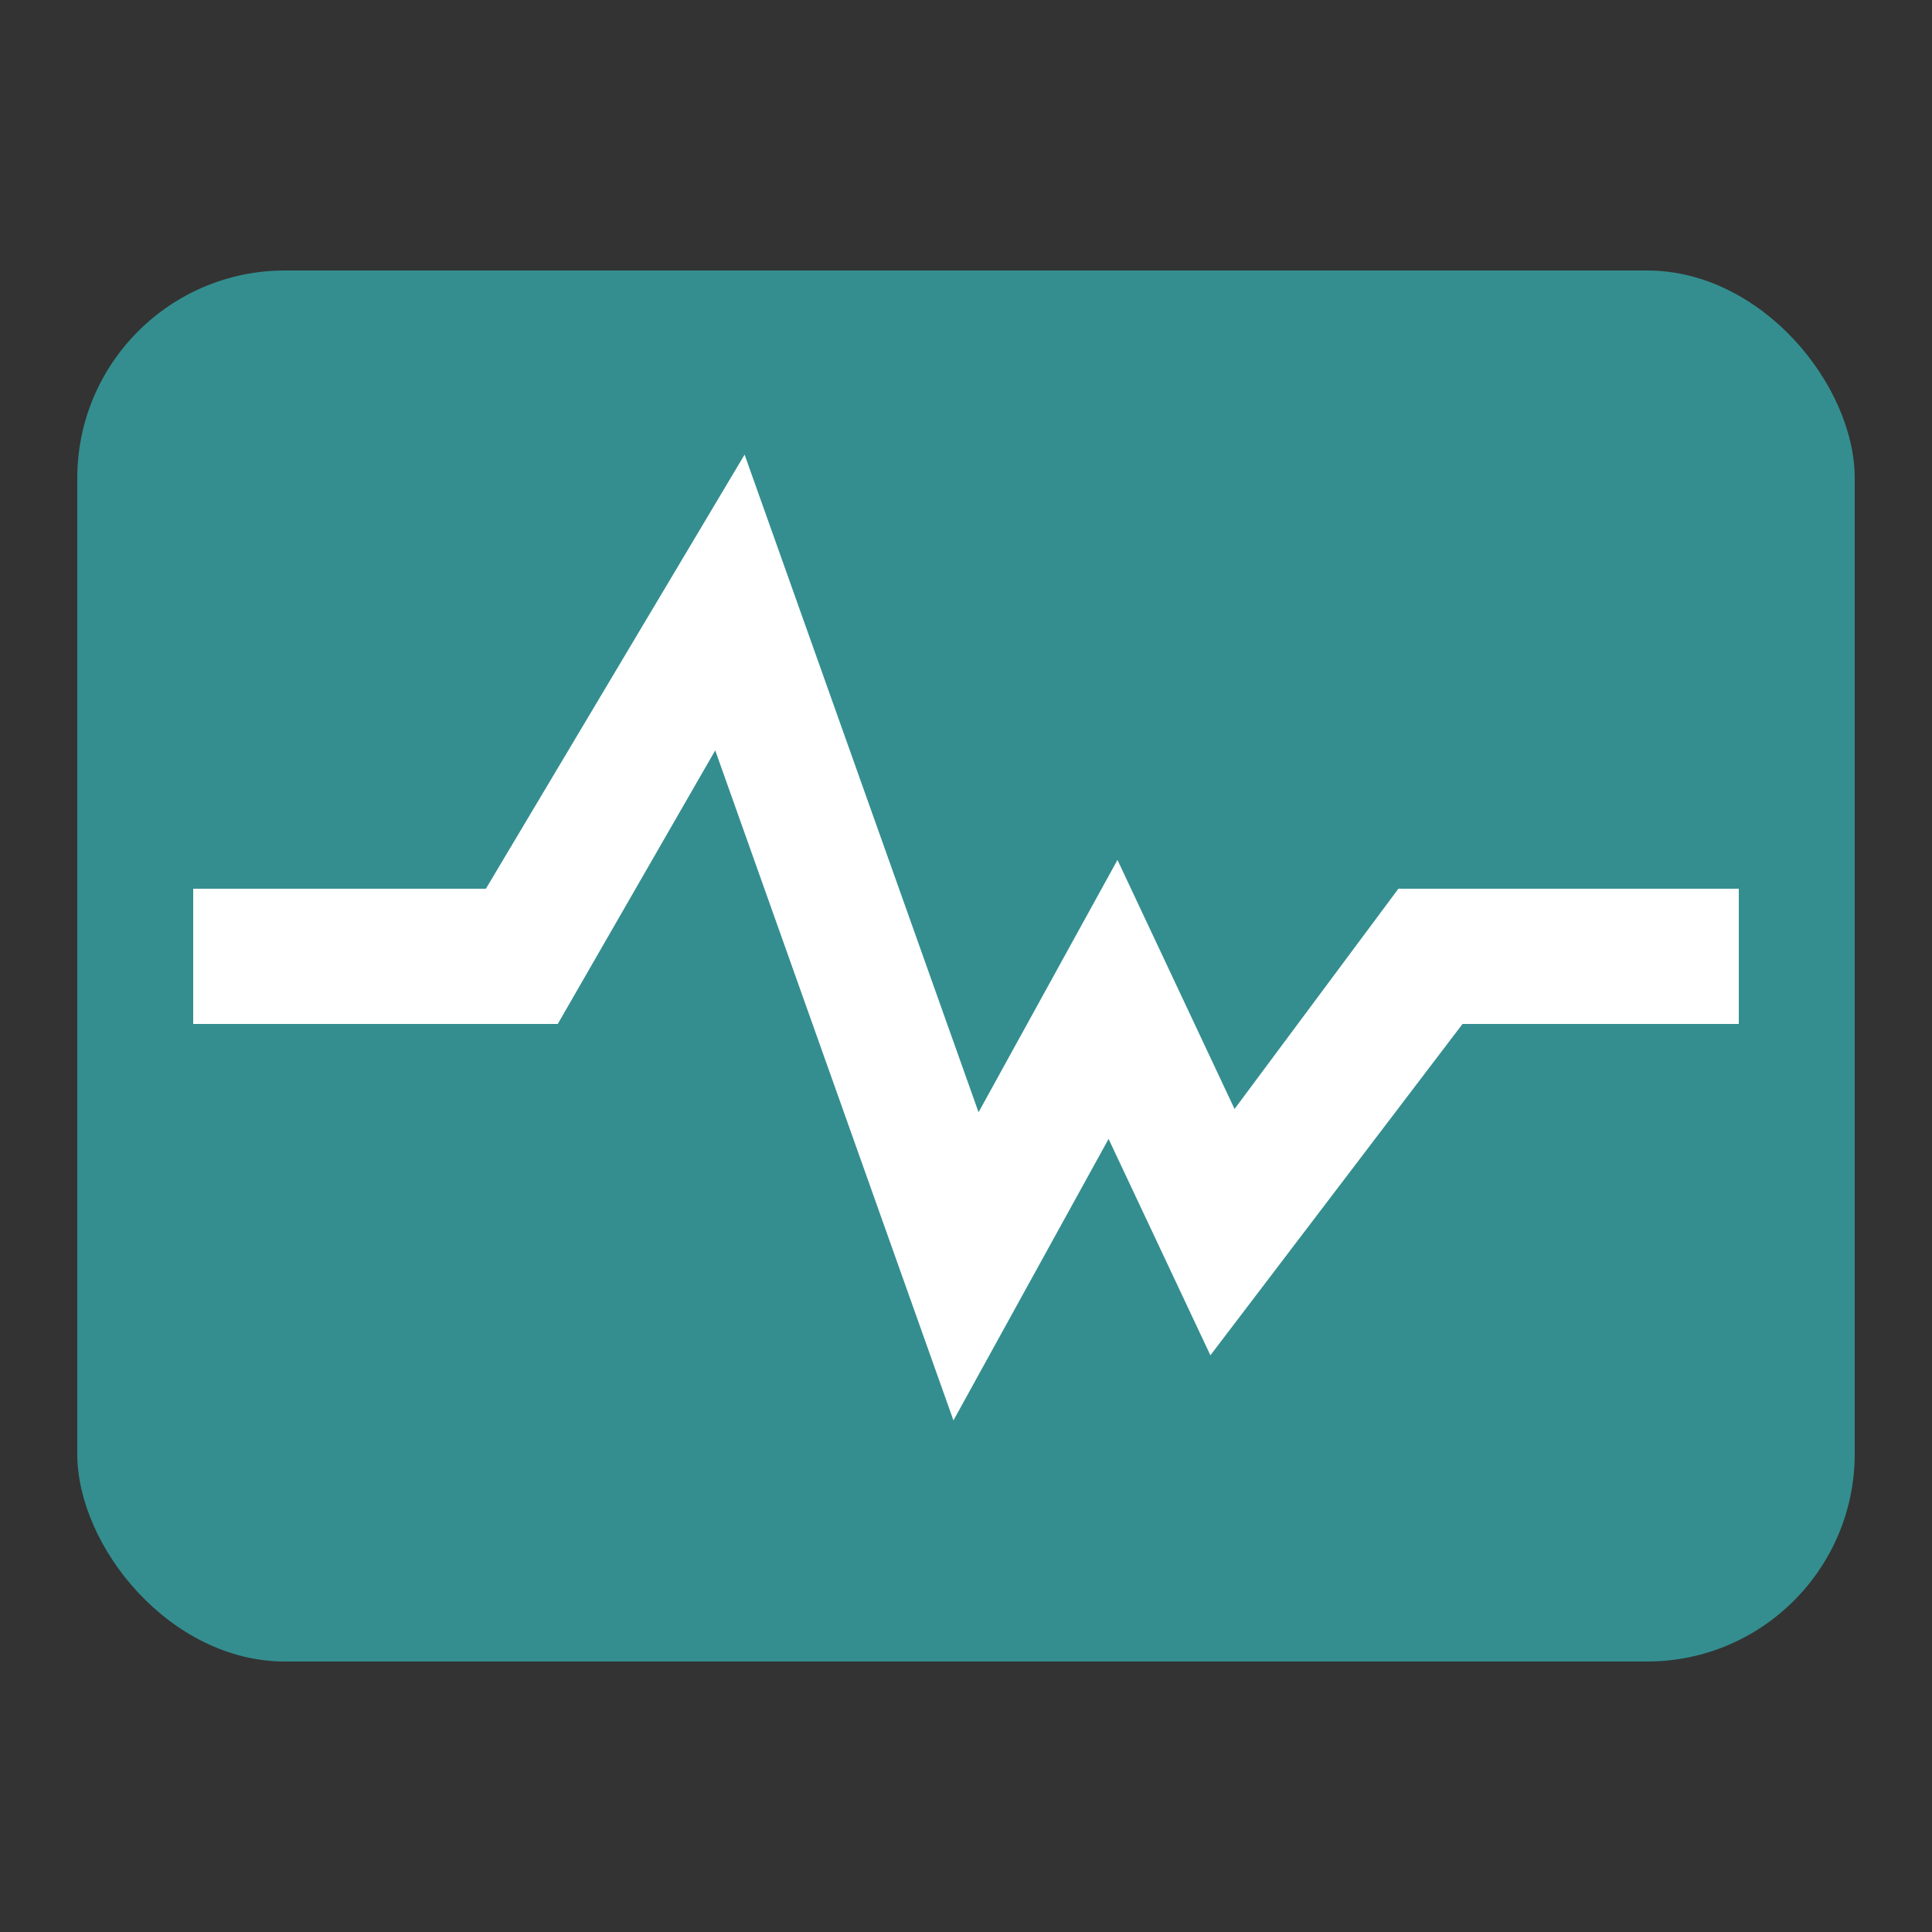
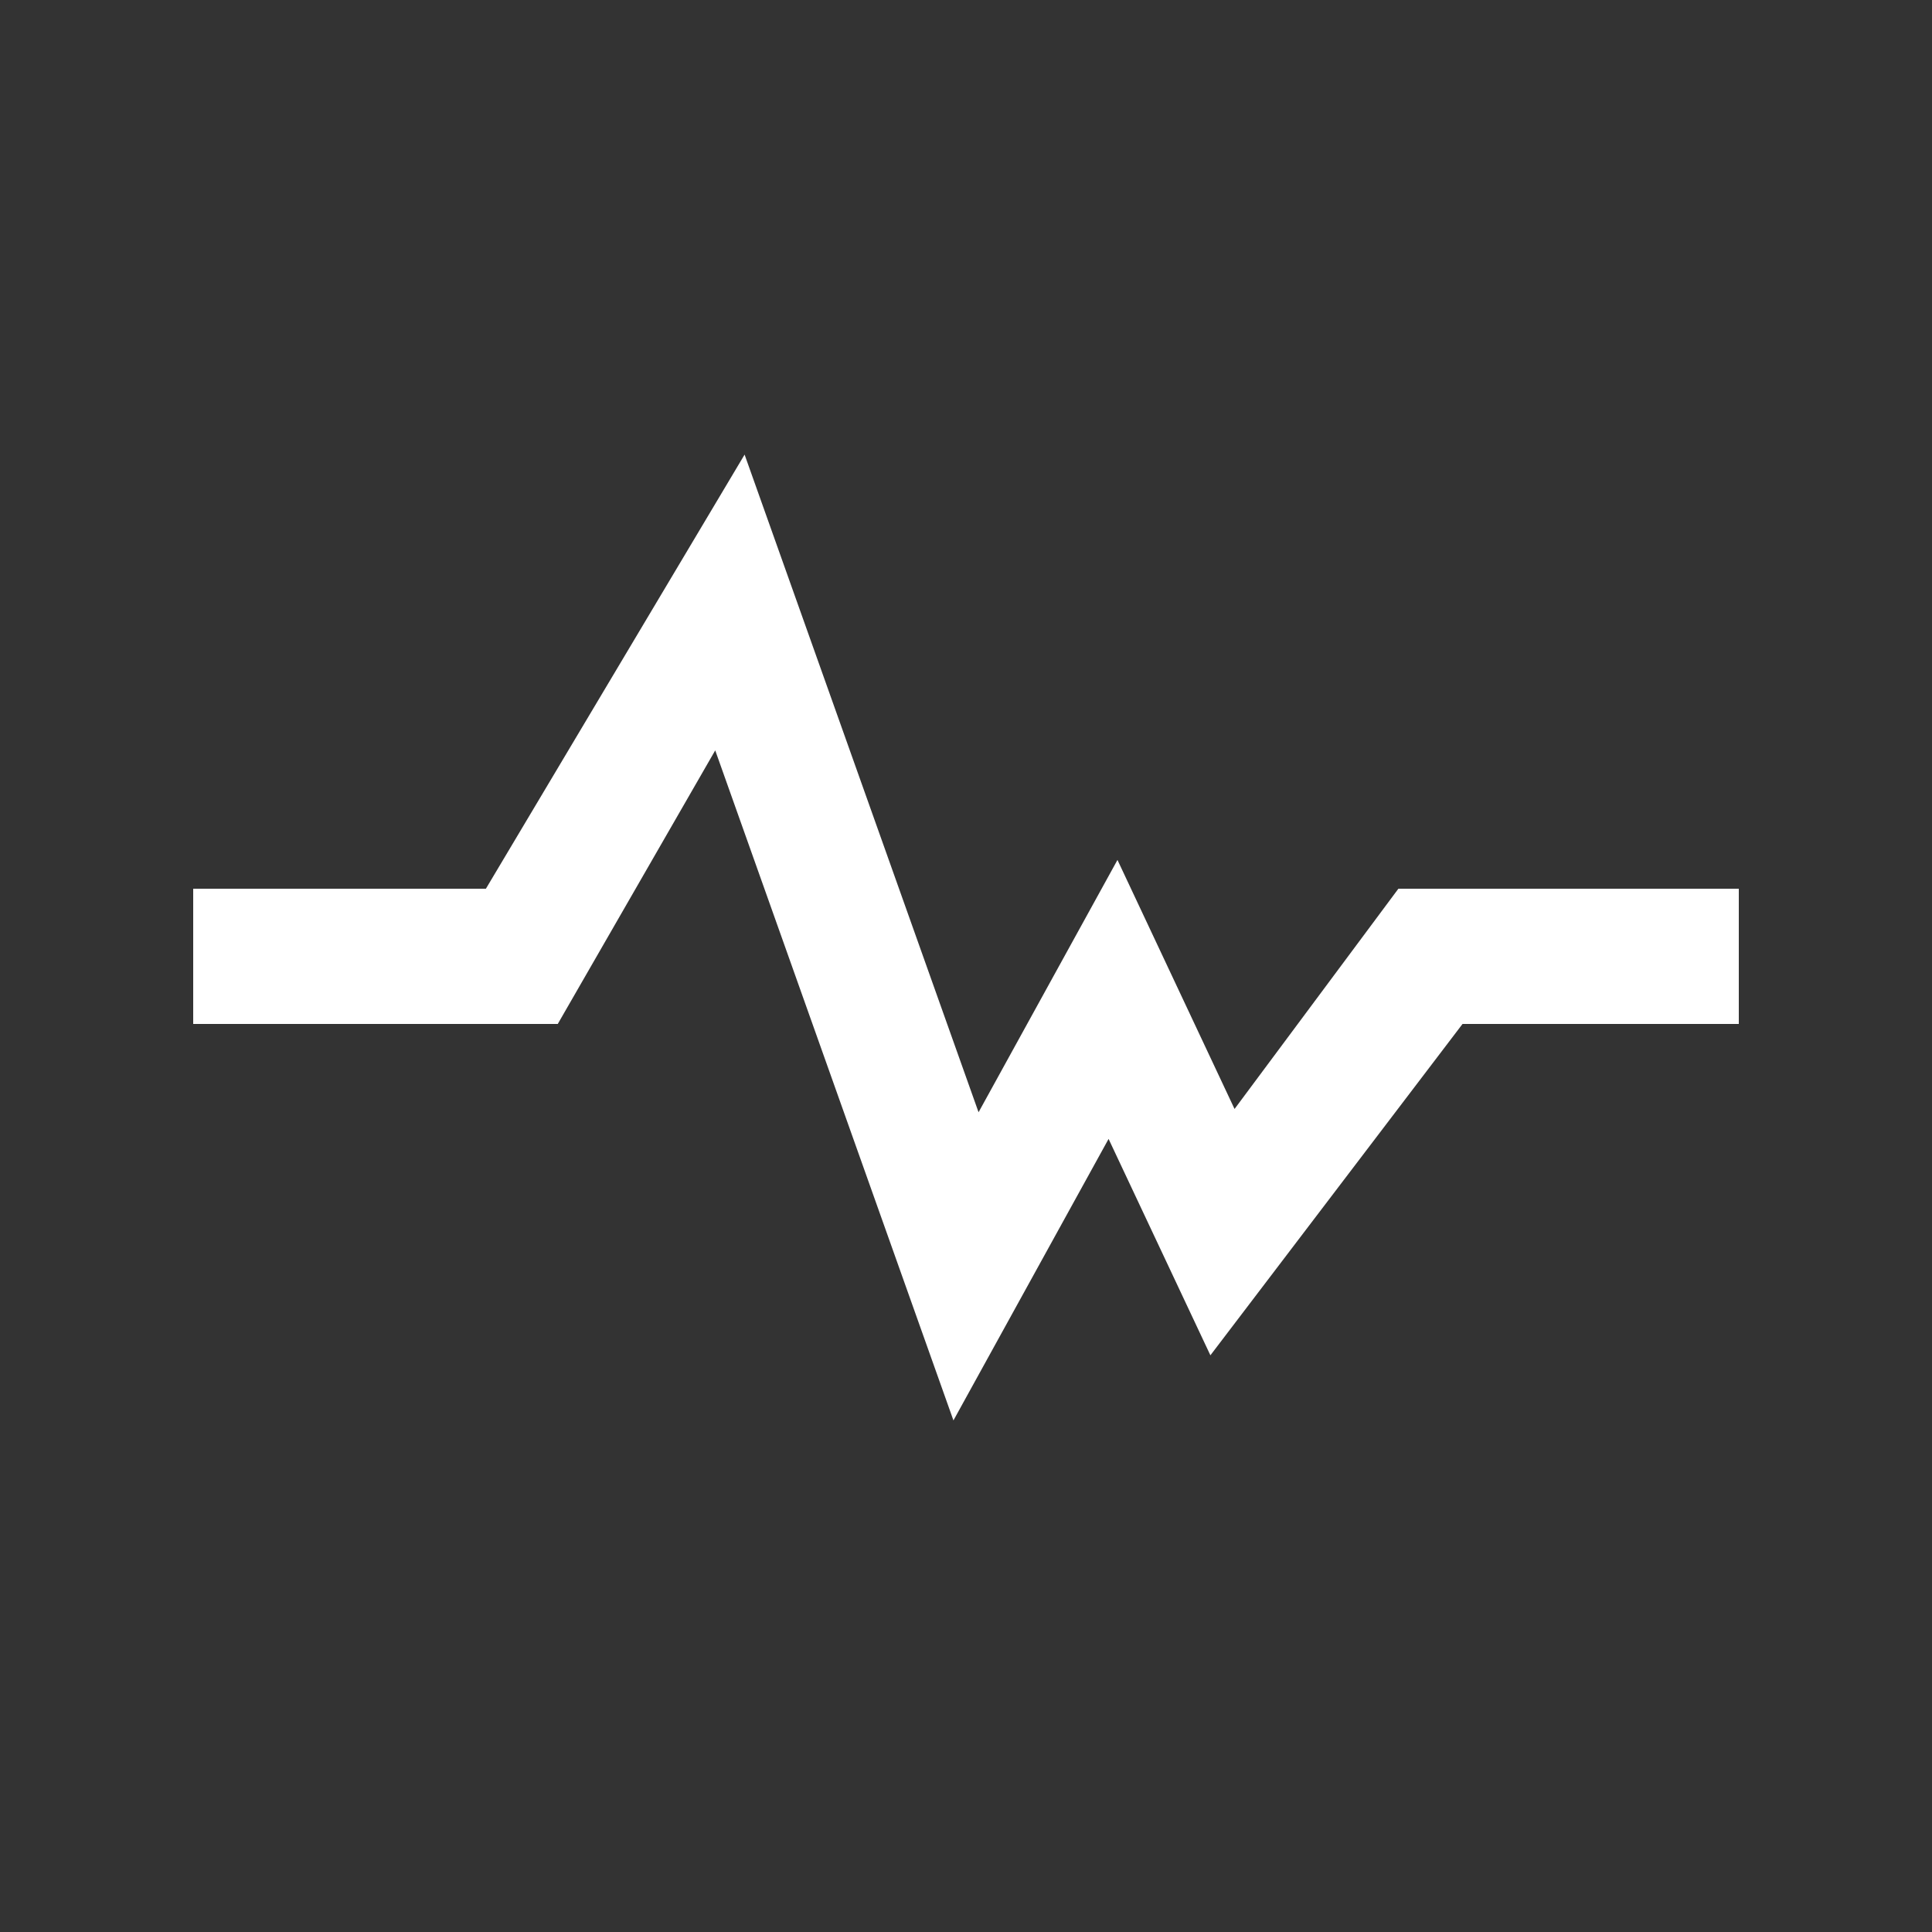
<svg xmlns="http://www.w3.org/2000/svg" id="b" viewBox="0 0 100 100">
  <rect x="0" y="0" width="100" height="100" fill="#333333" stroke="none" />
  <defs>
    <clipPath id="e">
      <rect width="100" height="100" style="fill:none; stroke-width:0px;" />
    </clipPath>
  </defs>
  <g id="c">
    <g id="d">
      <g style="clip-path:url(#e);">
-         <rect x="4" y="14" width="92" height="72" rx="10.75" ry="10.75" style="fill:#348e8f; stroke-width:0px;" />
        <polygon points="49.35 73.52 37.02 38.84 28.87 53 10 53 10 46 25.15 46 38.54 23.53 50.65 57.57 57.84 44.51 63.9 57.4 72.38 46 90 46 90 53 75.7 53 62.65 70.15 57.38 58.95 49.35 73.52" style="fill:#fff; stroke-width:0px;" />
      </g>
    </g>
  </g>
</svg>